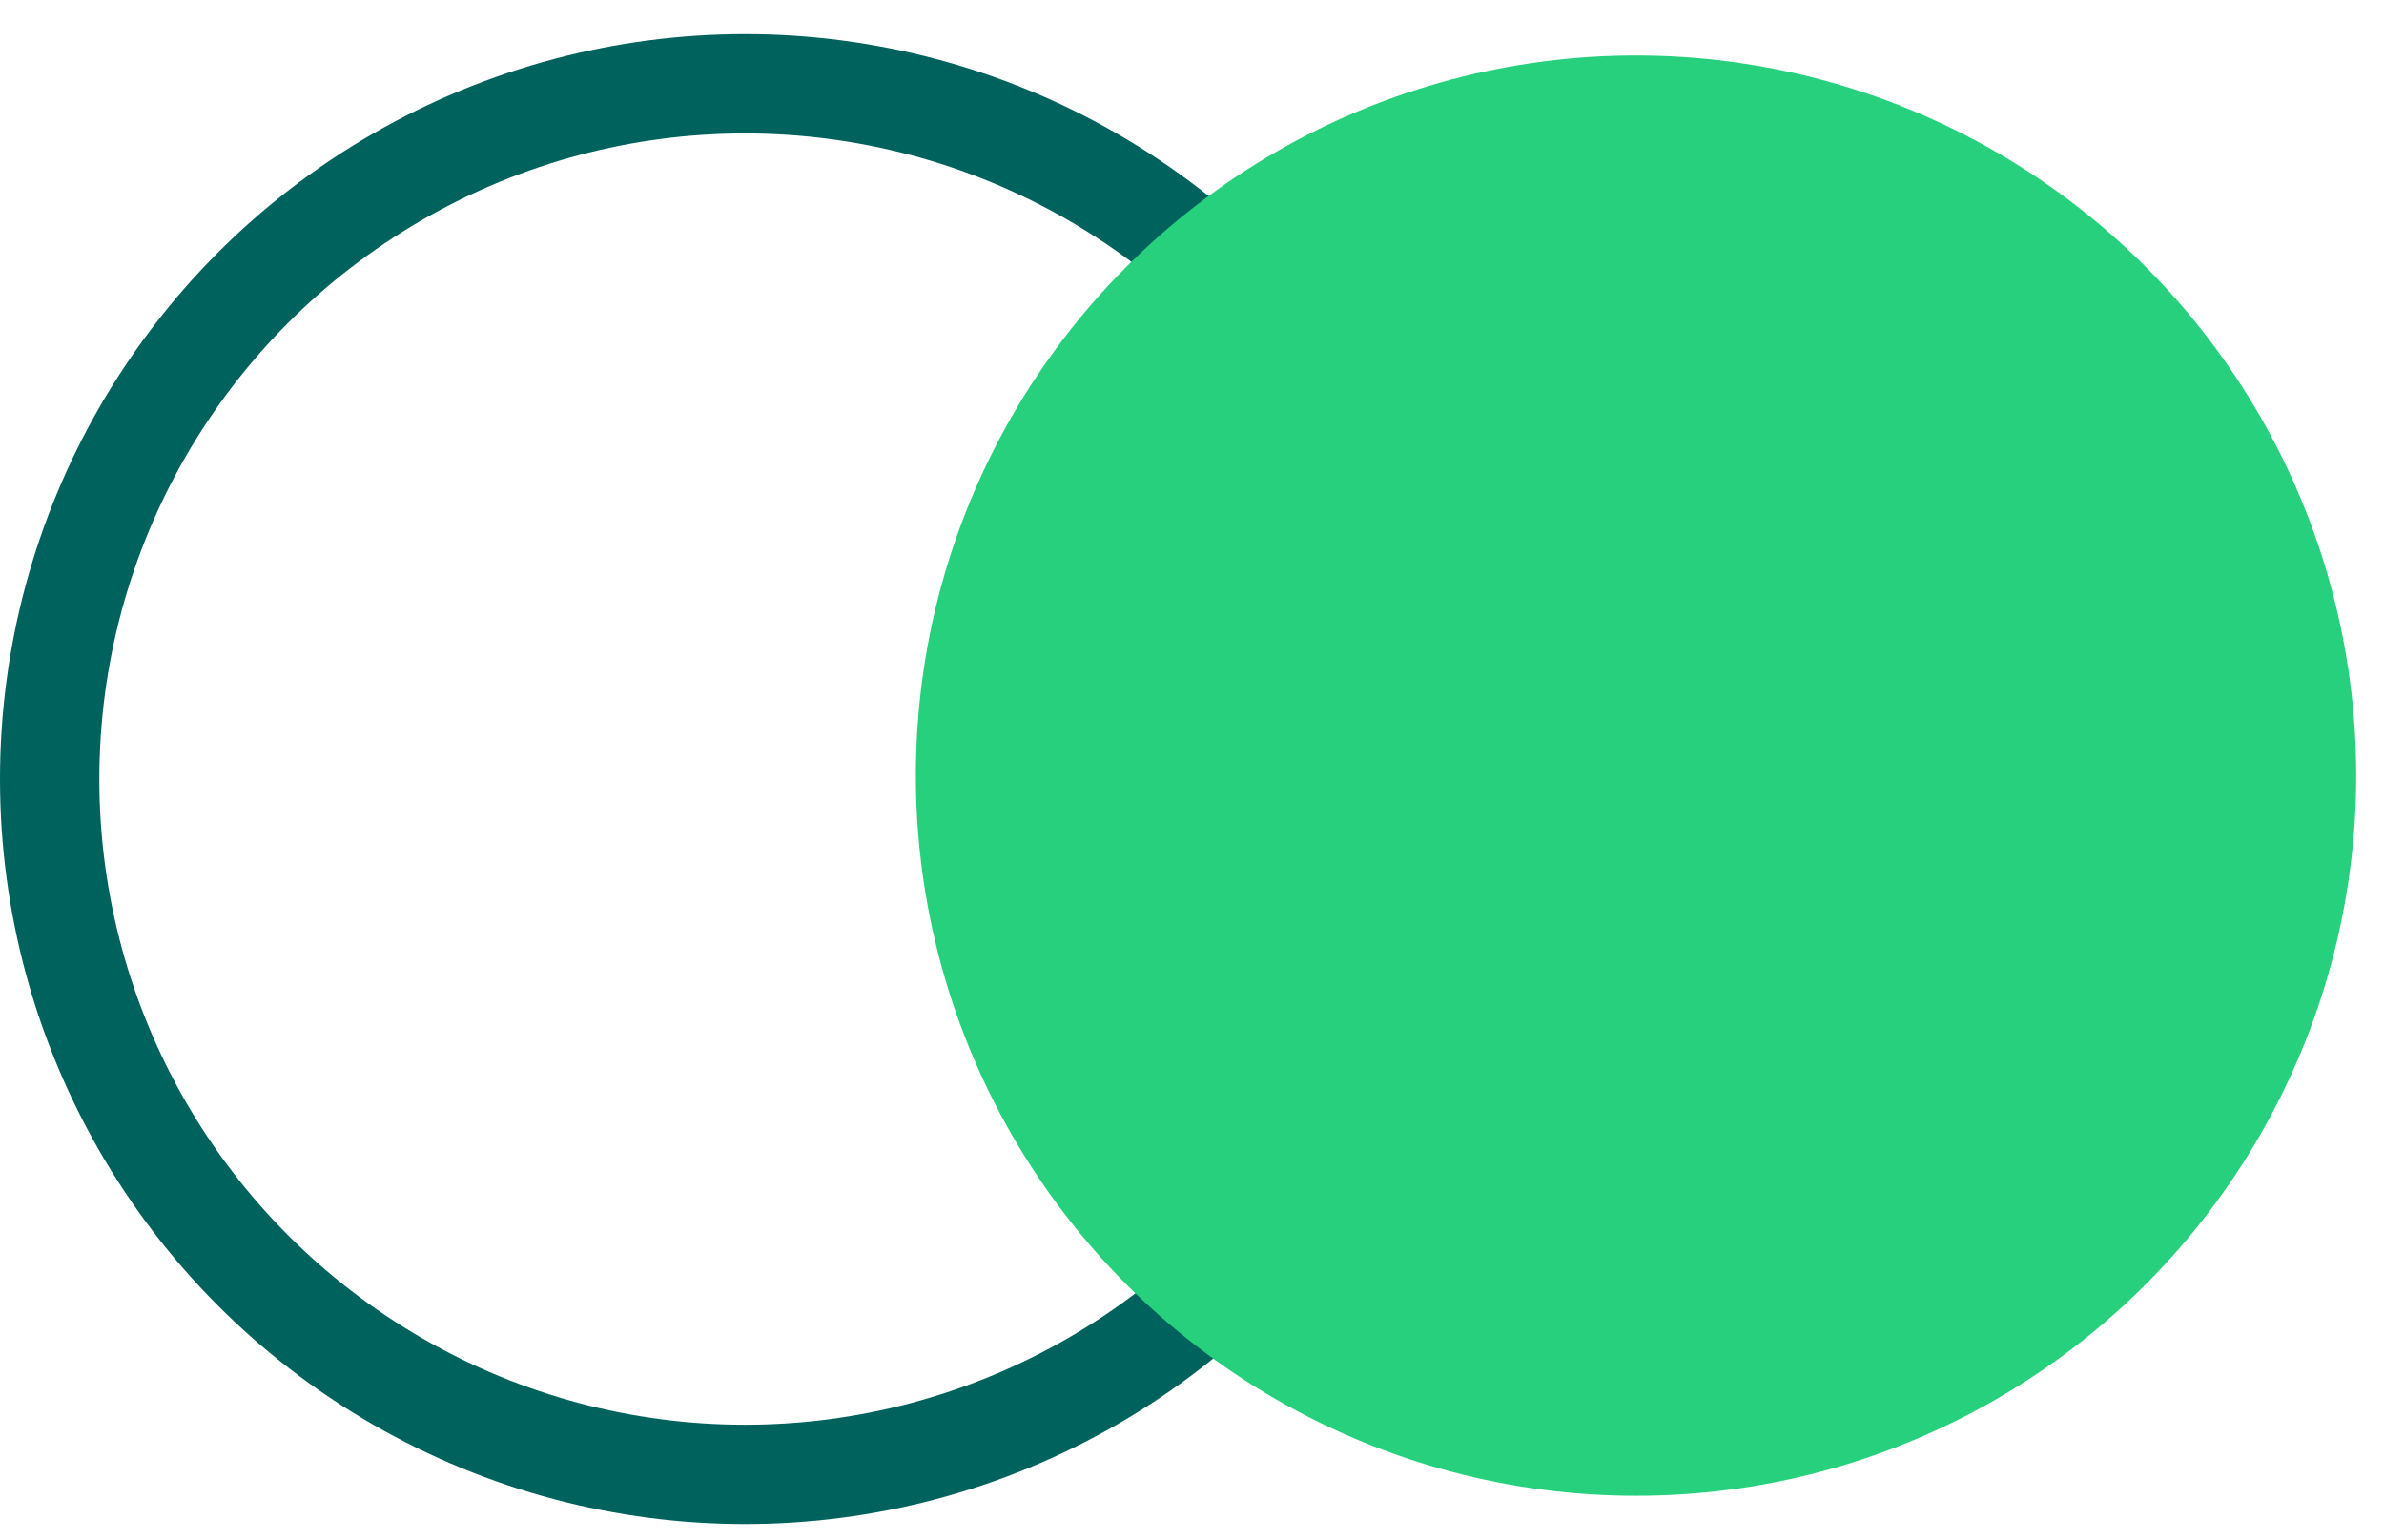
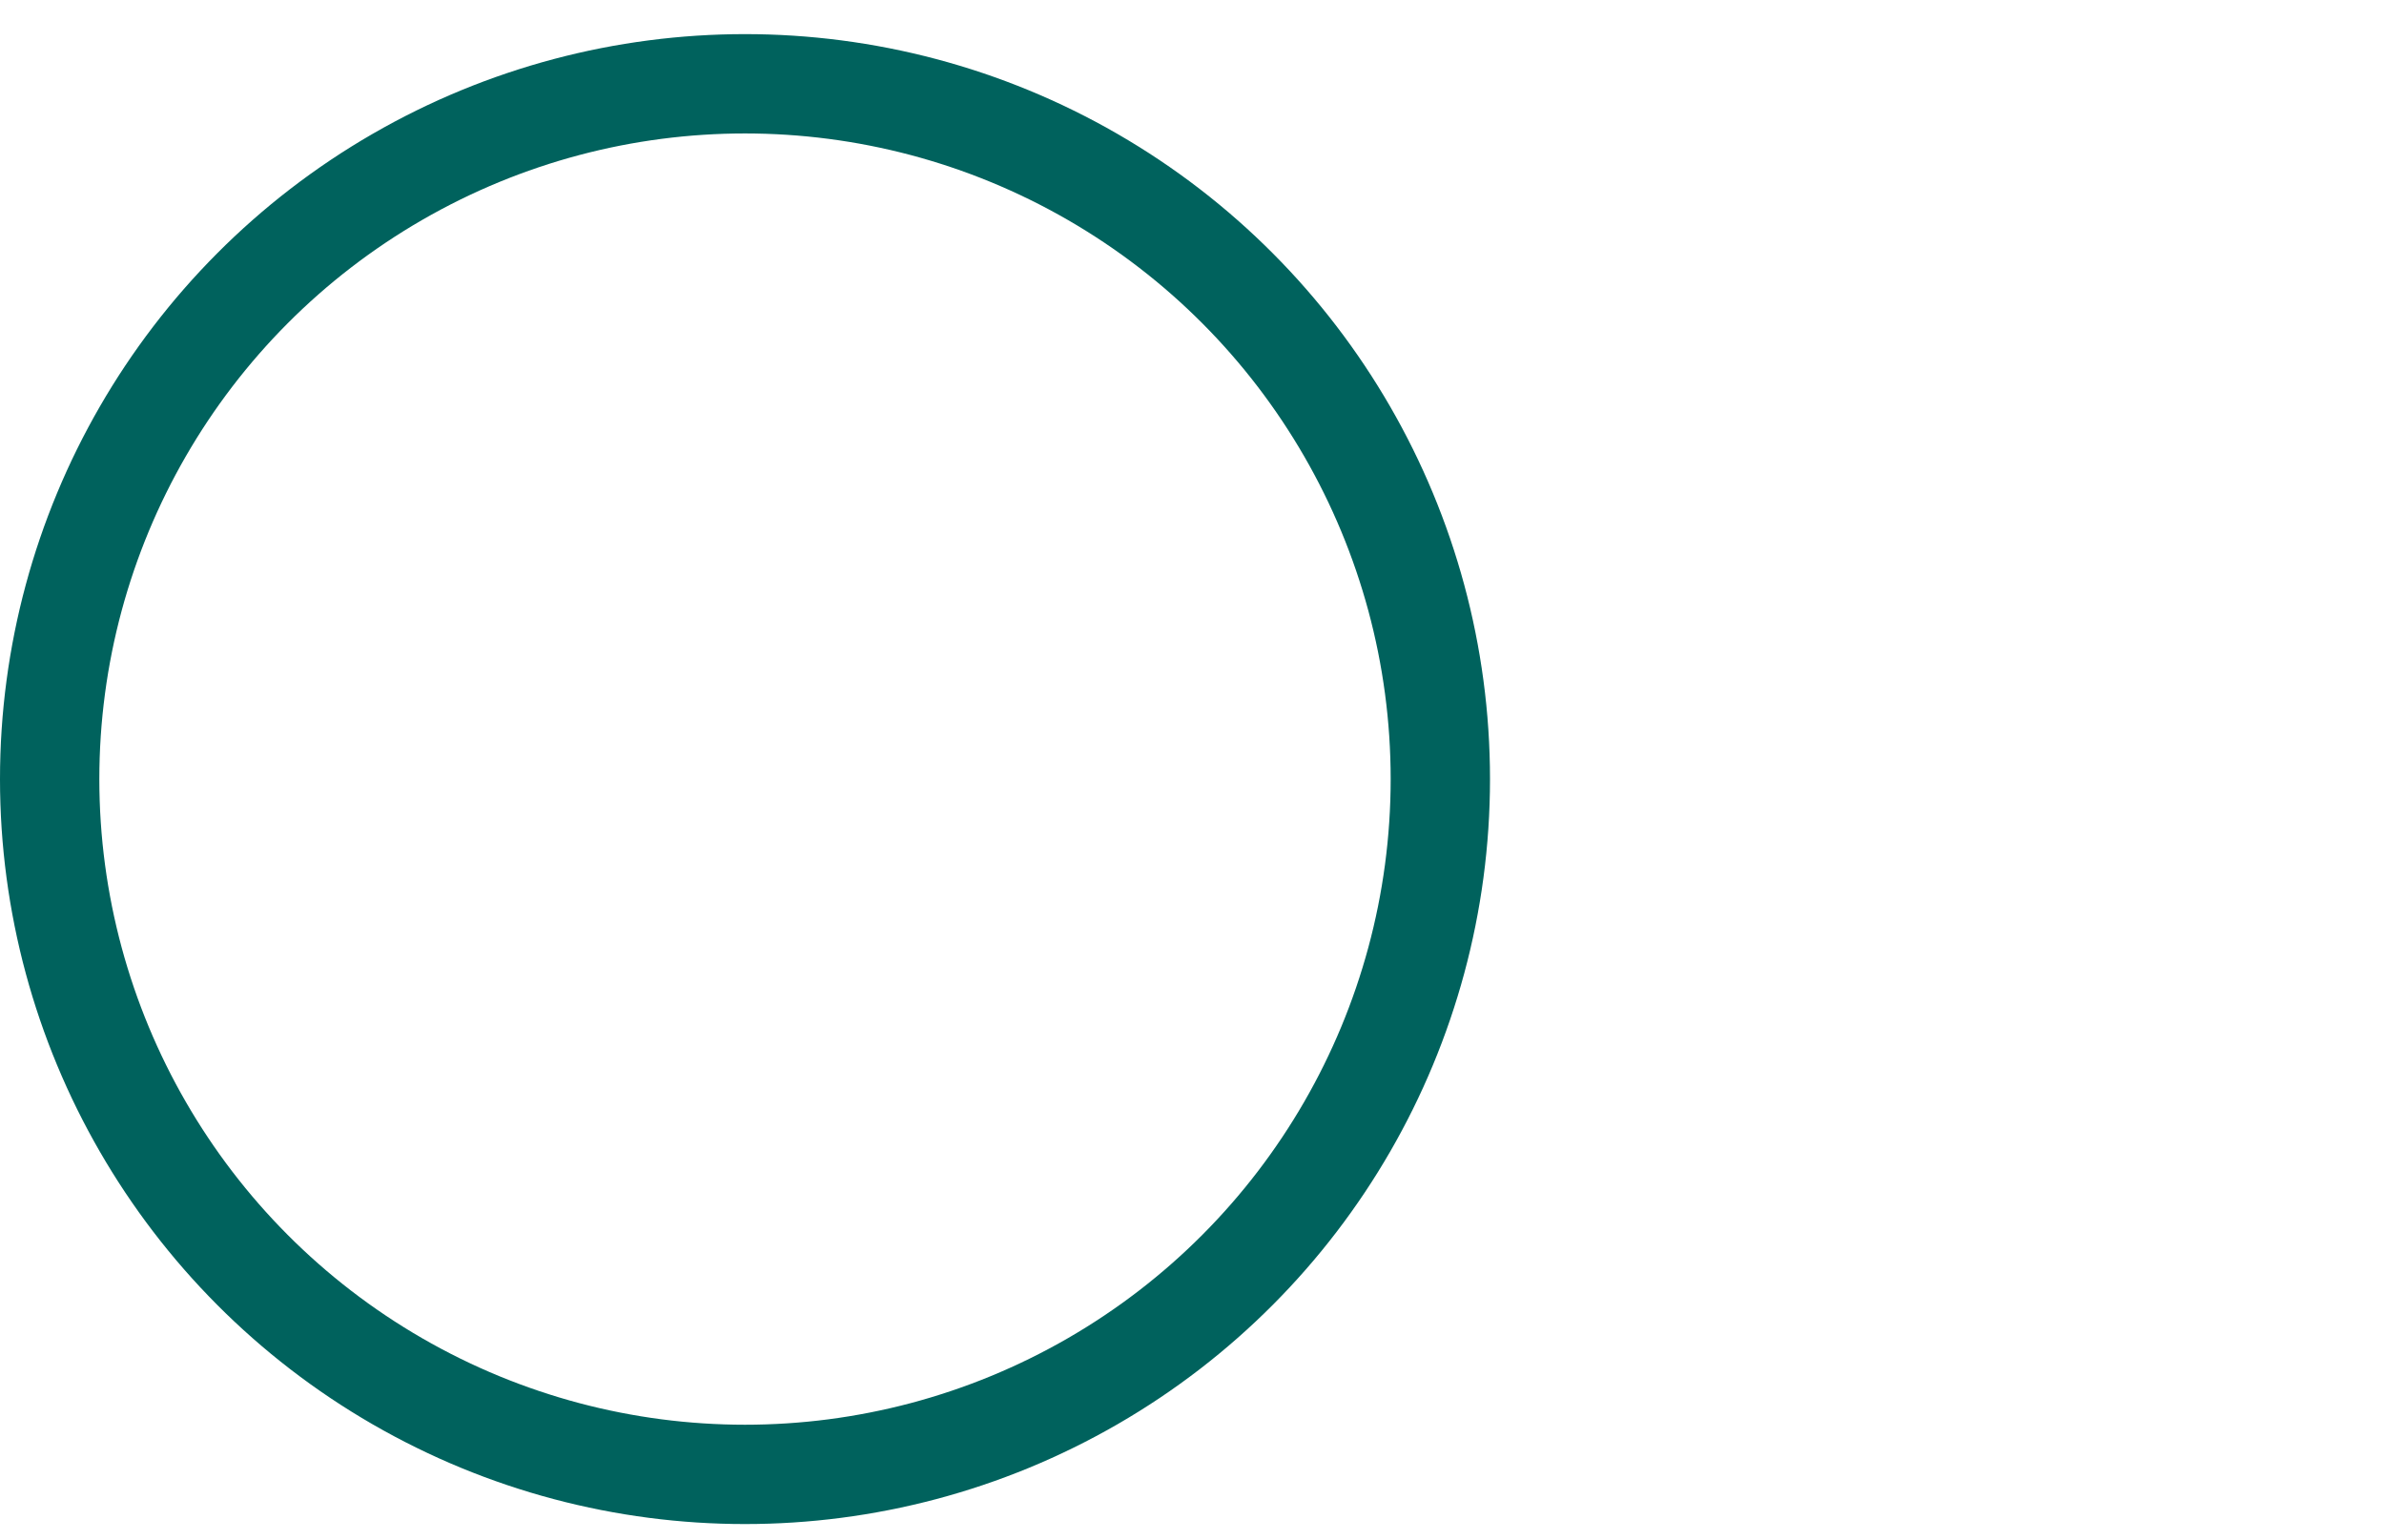
<svg xmlns="http://www.w3.org/2000/svg" width="48px" height="31px" viewBox="0 0 48 31" version="1.1">
  <title>COLOR-83 Copy</title>
  <g id="Page-1" stroke="none" stroke-width="1" fill="none" fill-rule="evenodd">
    <g id="ICONO-COLOR" transform="translate(-1, 0)">
      <g id="COLOR-83-Copy" transform="translate(2, 1.617)">
        <circle id="Oval" stroke="#00625D" stroke-width="2" stroke-linecap="round" stroke-linejoin="round" cx="14" cy="14.07" r="14" />
-         <circle id="Oval" stroke="#26D07C" fill="#26D07C" fill-rule="nonzero" style="mix-blend-mode: multiply;" cx="31.94" cy="14" r="14" />
      </g>
    </g>
  </g>
</svg>